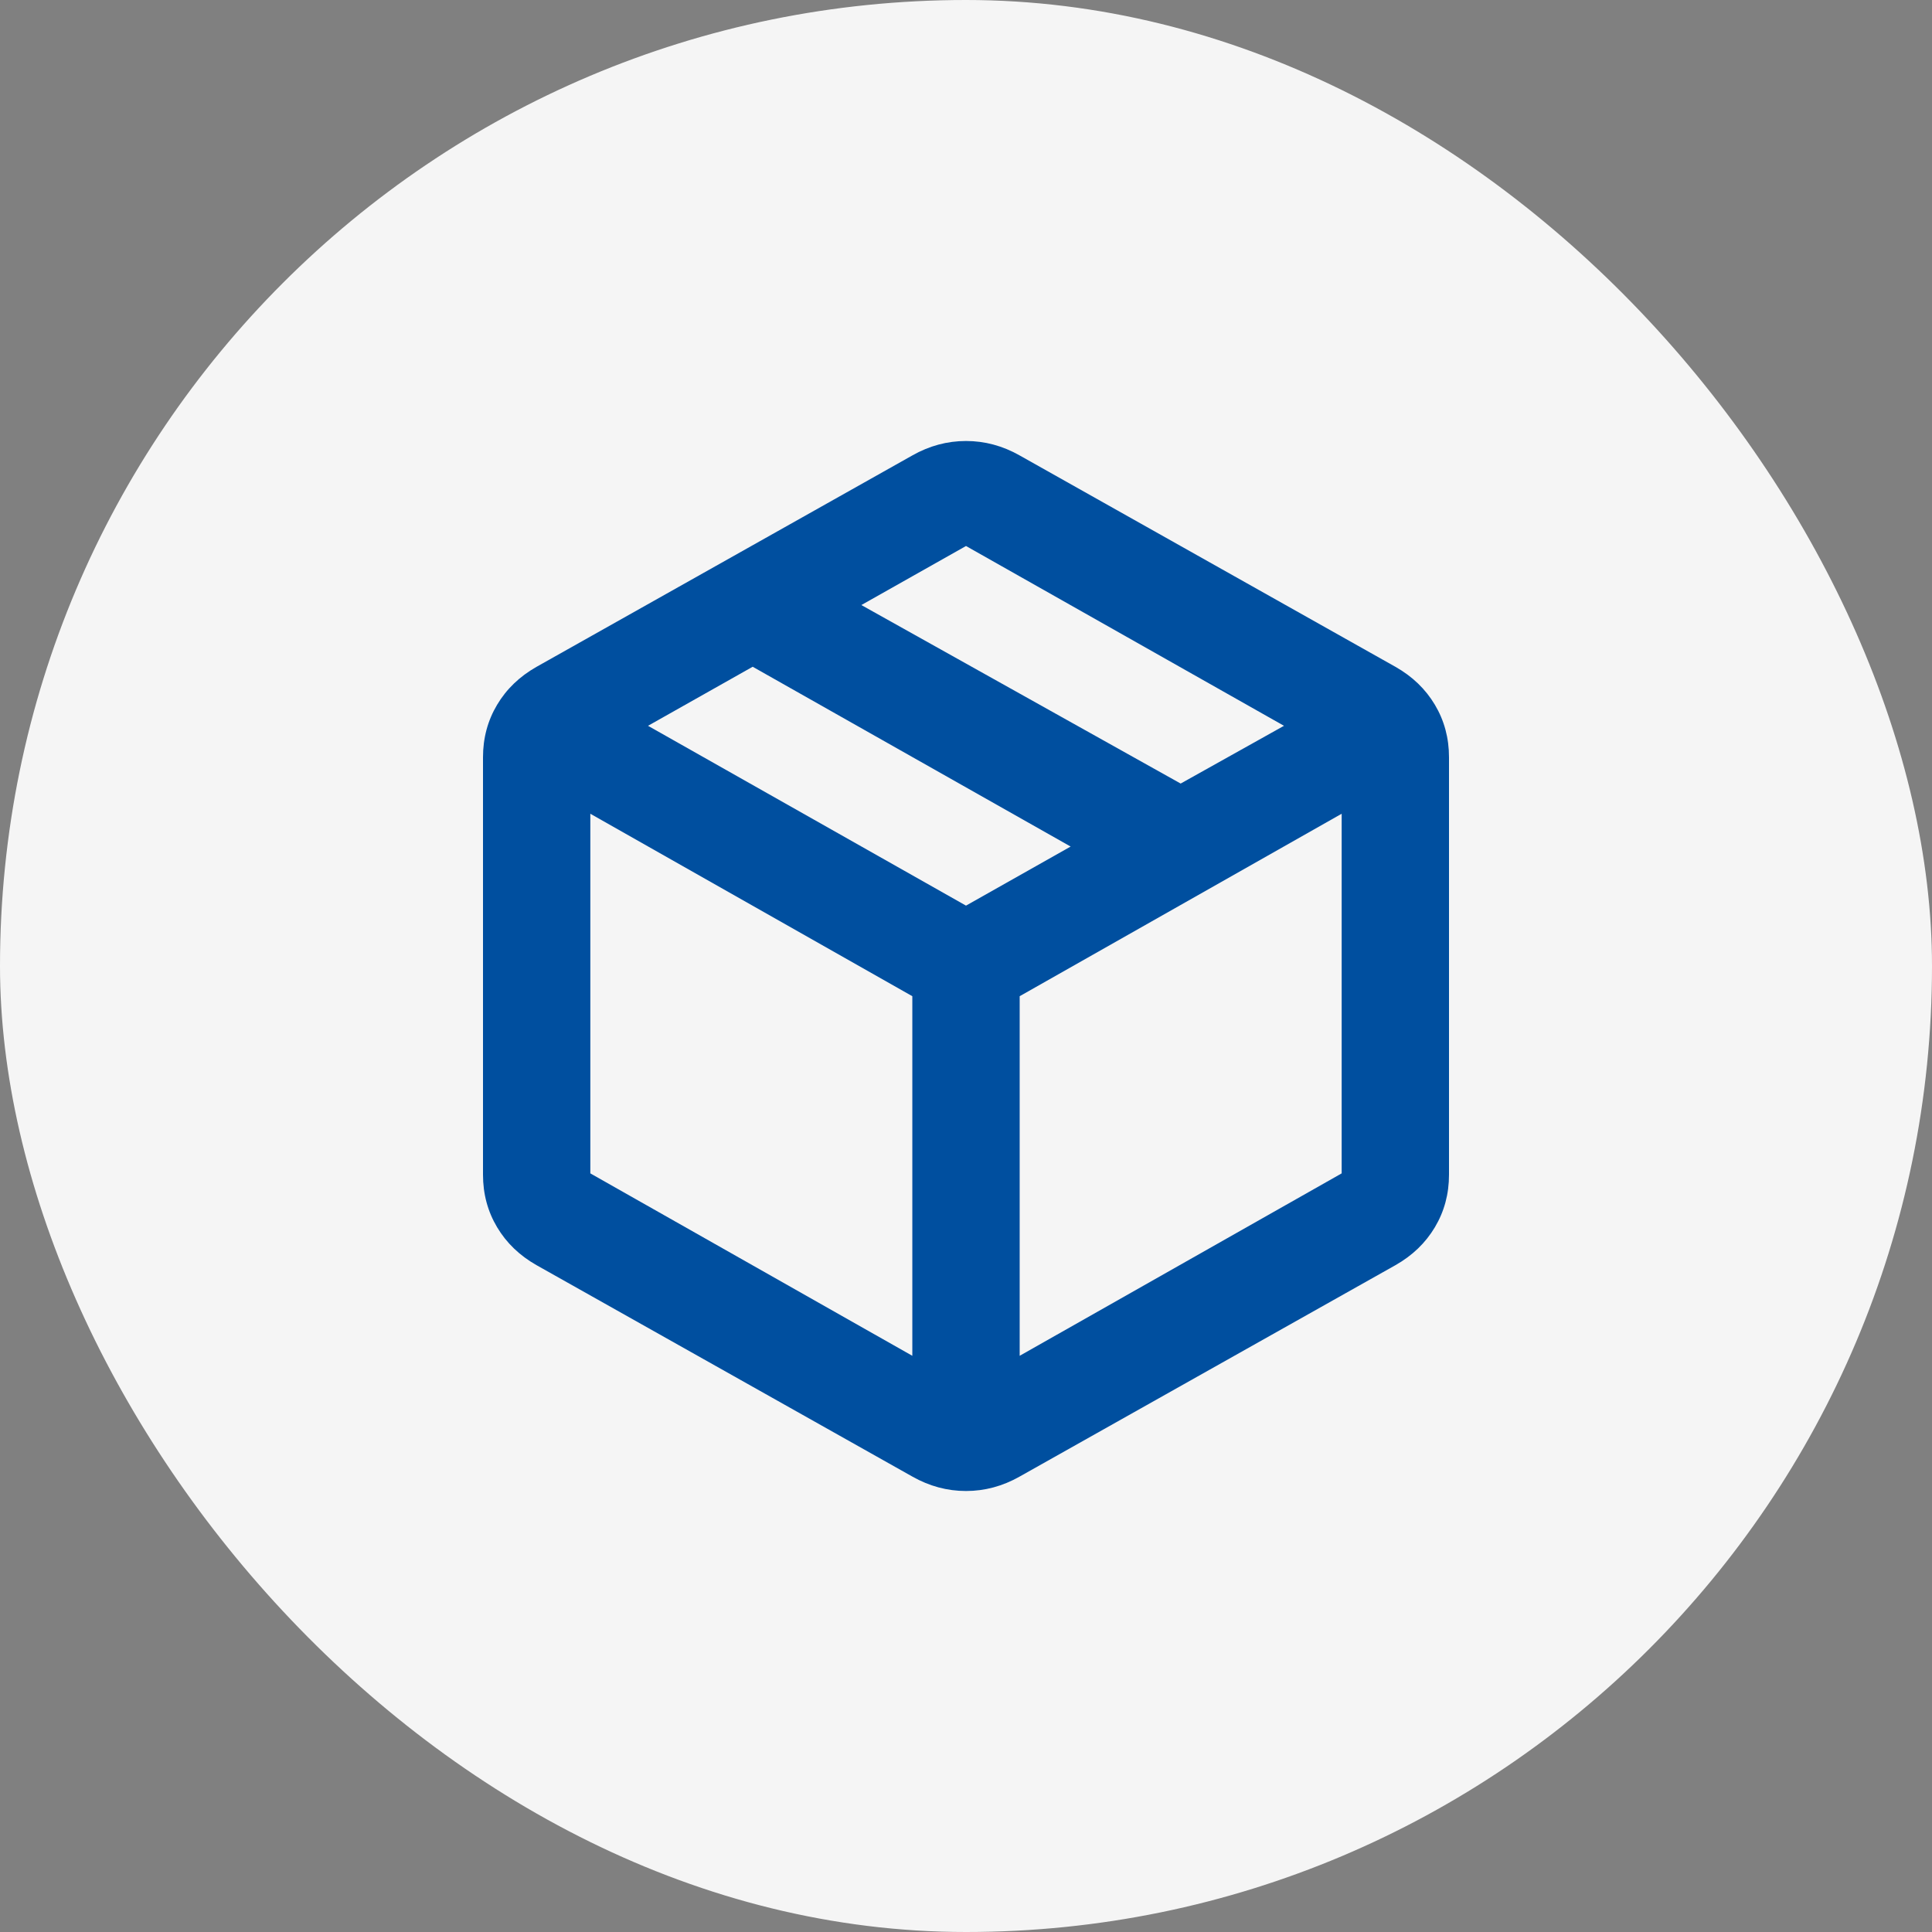
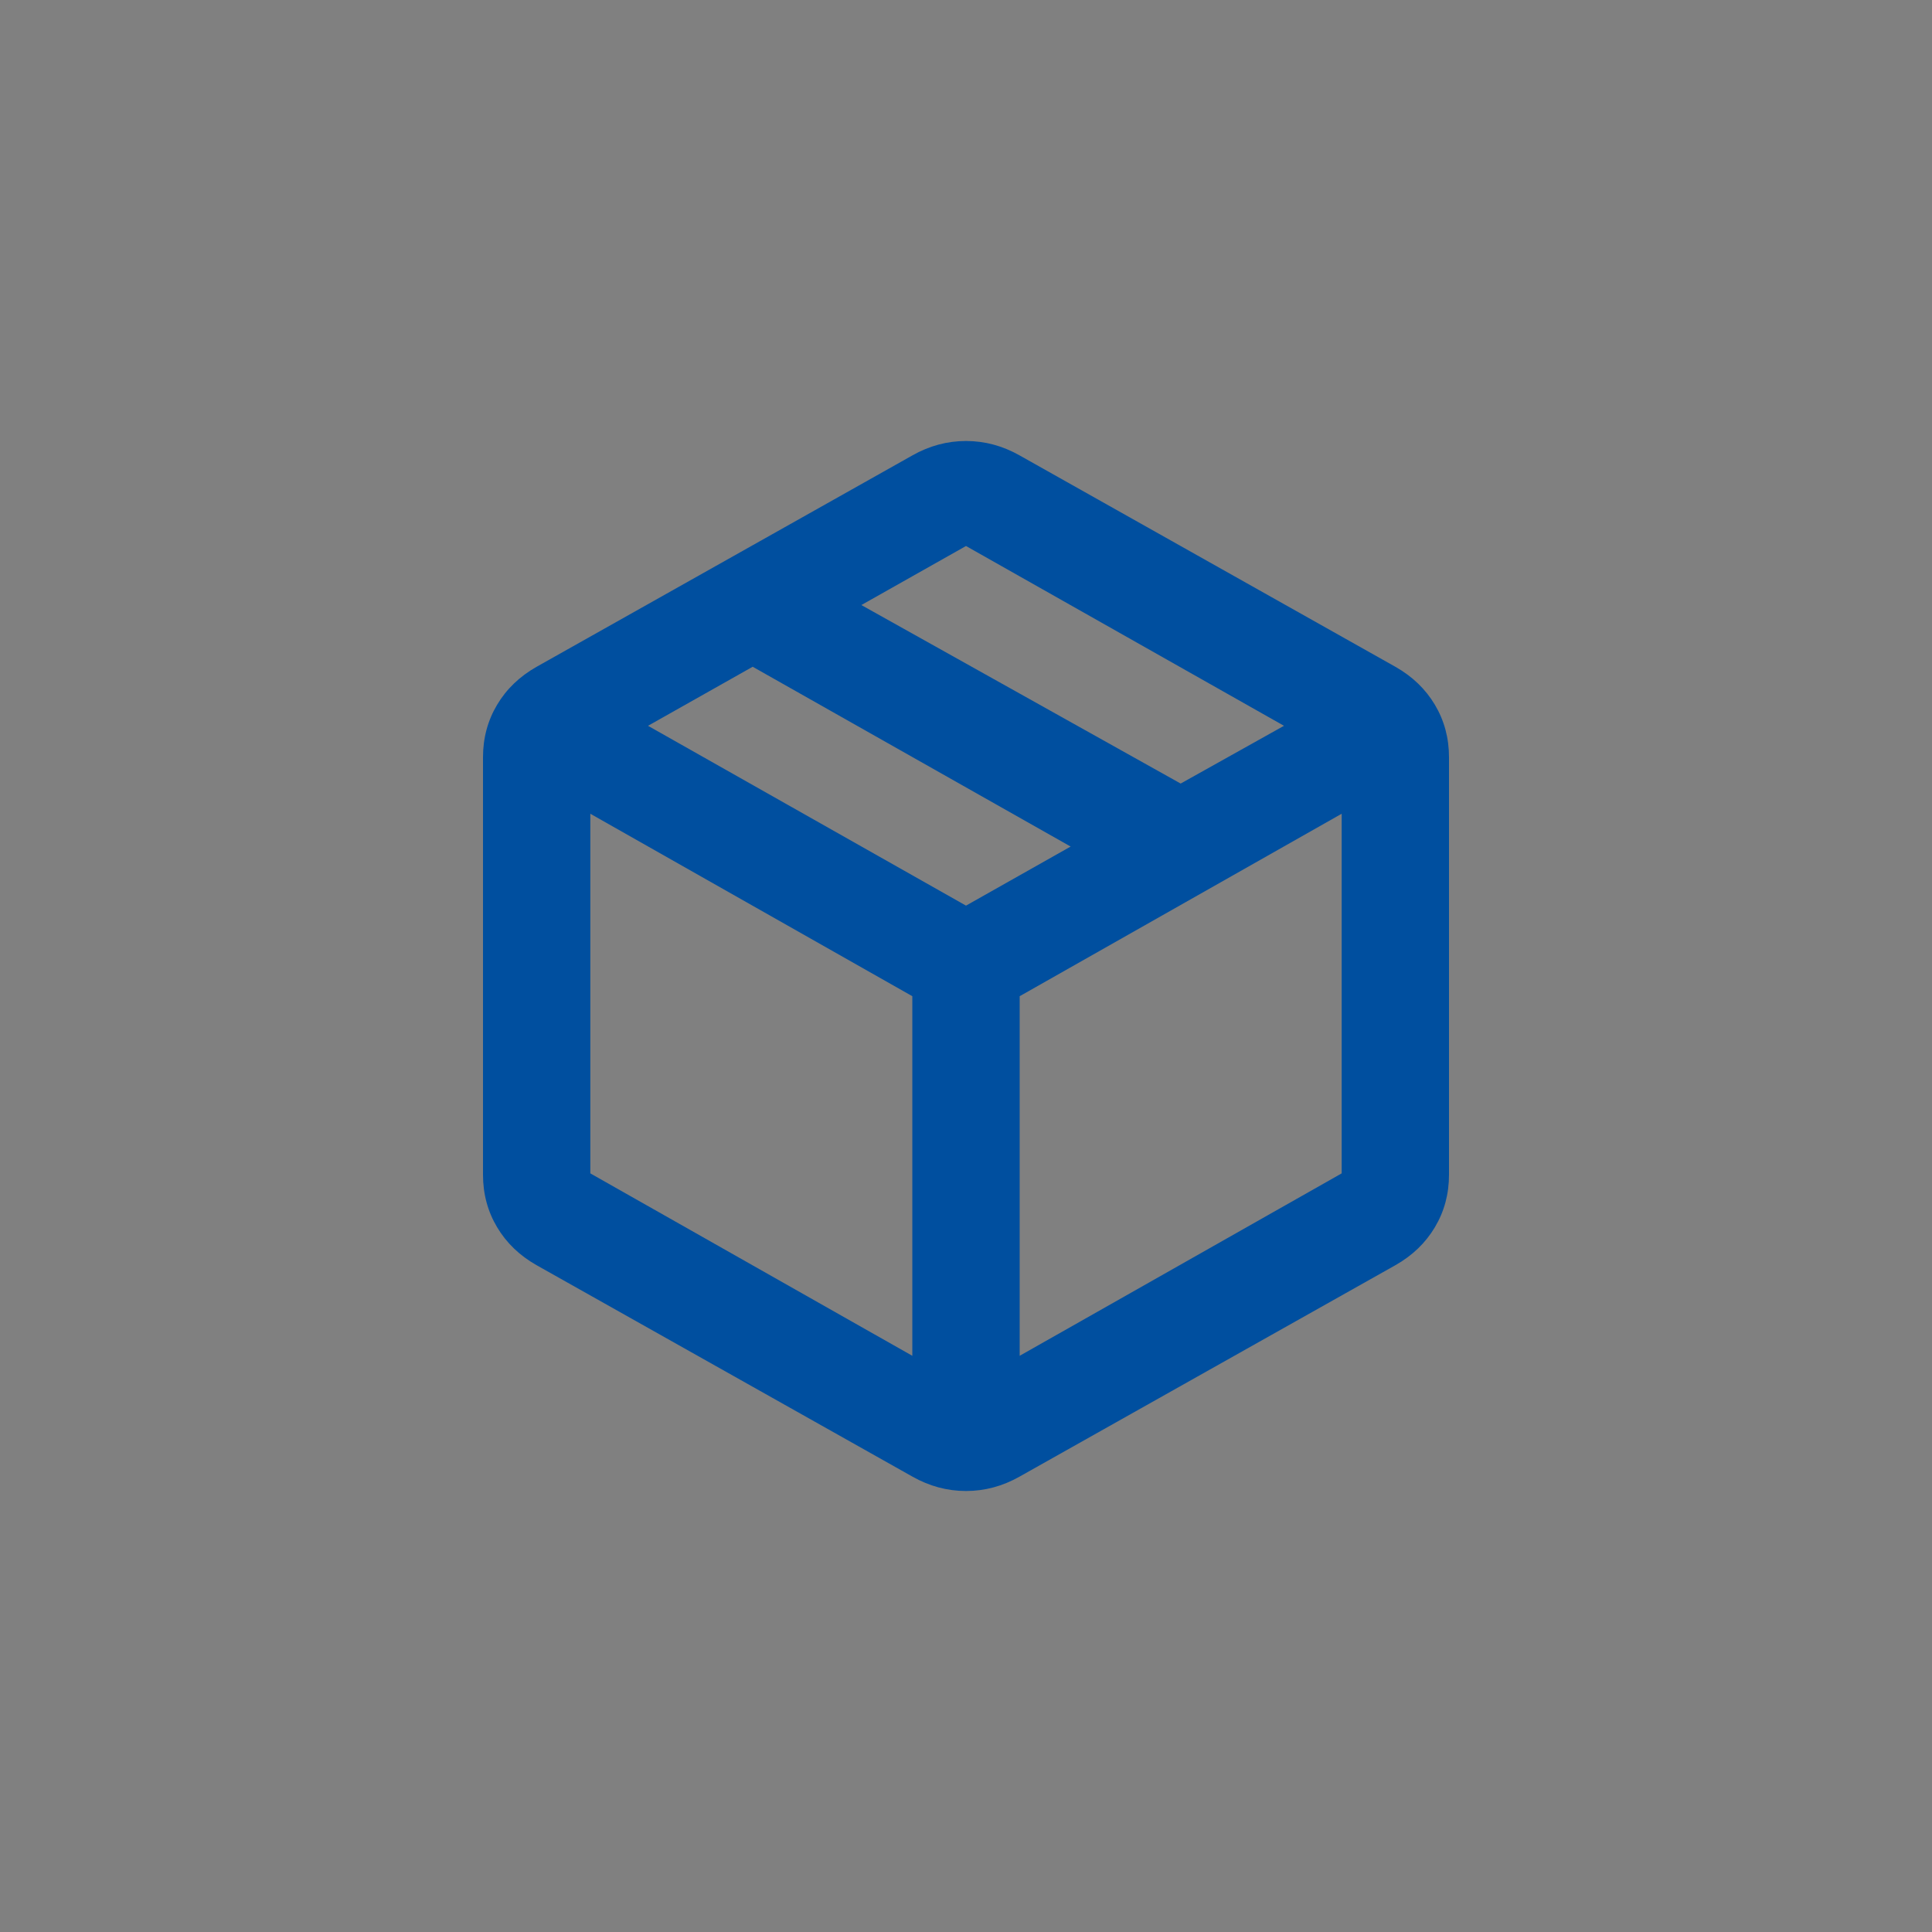
<svg xmlns="http://www.w3.org/2000/svg" width="92" height="92" viewBox="0 0 92 92" fill="none">
  <rect x="0" y="0" width="92" height="92" fill="#808080" stroke="none" />
-   <rect width="92" height="92" rx="46" fill="#F5F5F5" />
  <path d="M43.444 64.562V47.438L28.111 38.75V55.875L43.444 64.562ZM48.556 64.562L63.889 55.875V38.75L48.556 47.438V64.562ZM43.444 70.312L25.556 60.25C24.746 59.792 24.118 59.188 23.671 58.438C23.224 57.688 23 56.854 23 55.938V36.062C23 35.146 23.224 34.312 23.671 33.562C24.118 32.812 24.746 32.208 25.556 31.75L43.444 21.688C44.254 21.229 45.106 21 46 21C46.894 21 47.746 21.229 48.556 21.688L66.444 31.75C67.254 32.208 67.882 32.812 68.329 33.562C68.776 34.312 69 35.146 69 36.062V55.938C69 56.854 68.776 57.688 68.329 58.438C67.882 59.188 67.254 59.792 66.444 60.25L48.556 70.312C47.746 70.771 46.894 71 46 71C45.106 71 44.254 70.771 43.444 70.312ZM56.222 37.312L61.142 34.562L46 26L41.017 28.812L56.222 37.312ZM46 43.125L50.983 40.312L35.842 31.75L30.858 34.562L46 43.125Z" fill="#004F9F" />
</svg>